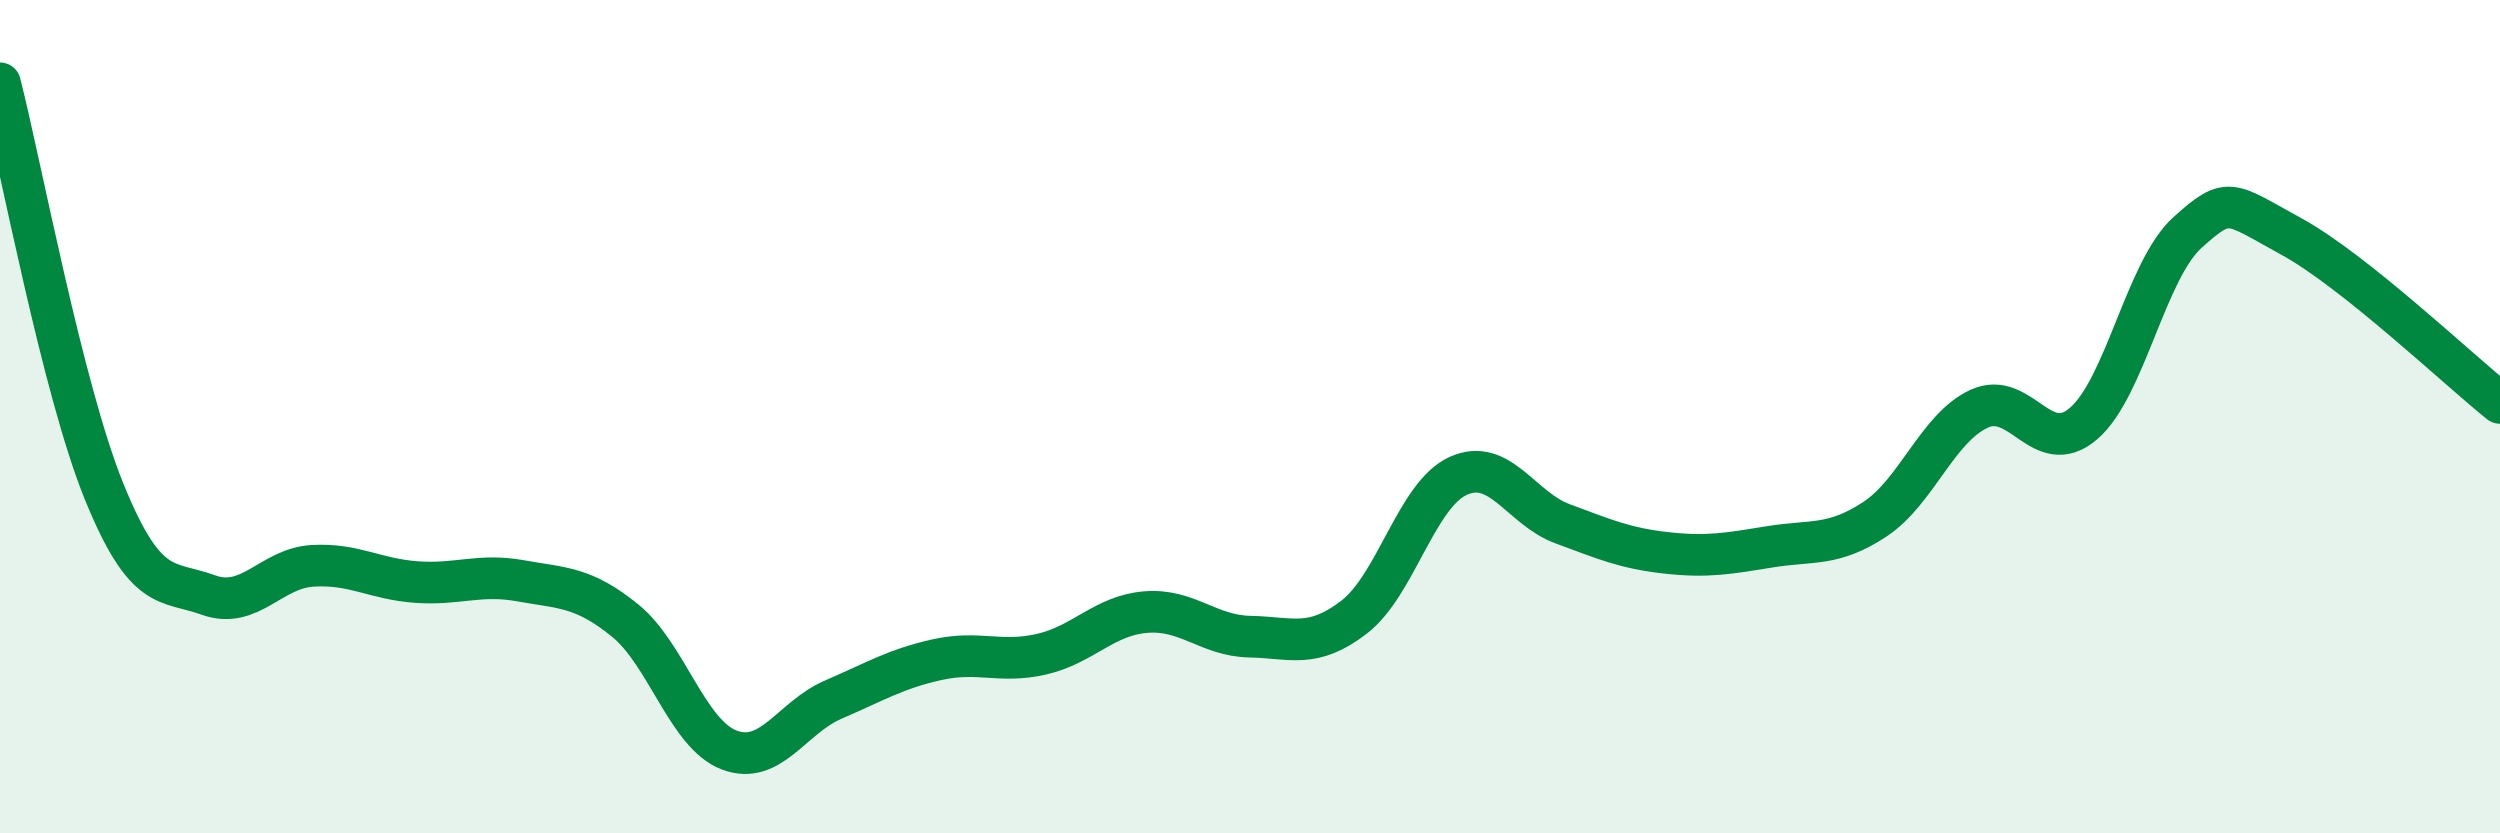
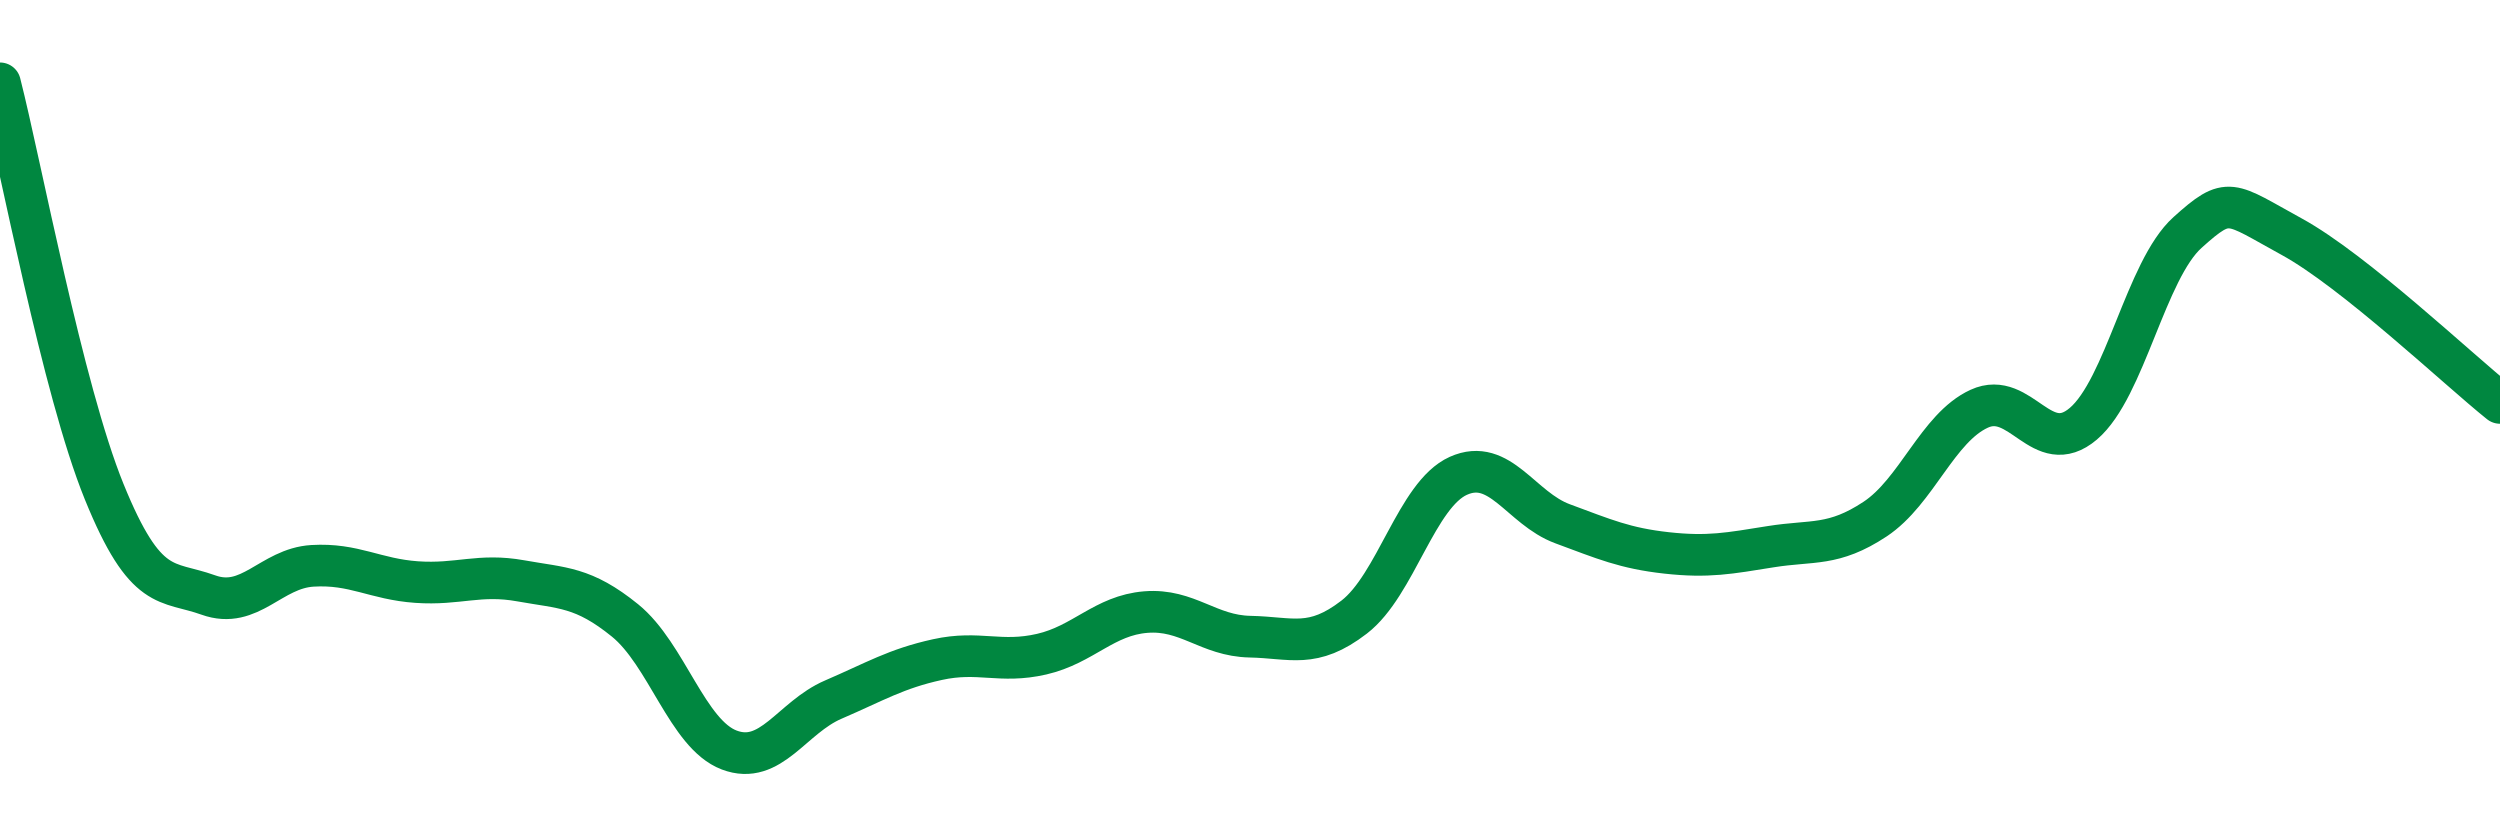
<svg xmlns="http://www.w3.org/2000/svg" width="60" height="20" viewBox="0 0 60 20">
-   <path d="M 0,2 C 0.5,3.96 1.5,9.34 2.5,11.8 C 3.5,14.26 4,13.92 5,14.28 C 6,14.64 6.5,13.64 7.5,13.58 C 8.5,13.52 9,13.9 10,13.97 C 11,14.04 11.5,13.76 12.5,13.94 C 13.5,14.12 14,14.08 15,14.89 C 16,15.7 16.5,17.62 17.5,18 C 18.5,18.38 19,17.22 20,16.79 C 21,16.36 21.5,16.05 22.5,15.83 C 23.5,15.61 24,15.93 25,15.7 C 26,15.47 26.5,14.77 27.5,14.69 C 28.5,14.61 29,15.26 30,15.28 C 31,15.3 31.5,15.58 32.5,14.81 C 33.5,14.04 34,11.87 35,11.42 C 36,10.97 36.5,12.2 37.5,12.57 C 38.5,12.94 39,13.16 40,13.27 C 41,13.38 41.5,13.28 42.5,13.12 C 43.5,12.96 44,13.12 45,12.46 C 46,11.8 46.5,10.27 47.5,9.81 C 48.5,9.35 49,11.02 50,10.17 C 51,9.32 51.5,6.48 52.5,5.58 C 53.5,4.68 53.5,4.86 55,5.68 C 56.5,6.5 59,8.87 60,9.67L60 20L0 20Z" fill="#008740" opacity="0.1" stroke-linecap="round" stroke-linejoin="round" />
  <path d="M 0,2 C 0.5,3.96 1.5,9.34 2.5,11.8 C 3.5,14.26 4,13.92 5,14.28 C 6,14.64 6.5,13.64 7.5,13.58 C 8.5,13.52 9,13.9 10,13.97 C 11,14.04 11.5,13.76 12.5,13.94 C 13.5,14.12 14,14.08 15,14.89 C 16,15.7 16.5,17.62 17.5,18 C 18.5,18.38 19,17.22 20,16.79 C 21,16.36 21.5,16.05 22.5,15.83 C 23.5,15.61 24,15.93 25,15.7 C 26,15.47 26.5,14.77 27.5,14.69 C 28.5,14.61 29,15.26 30,15.28 C 31,15.3 31.5,15.58 32.5,14.81 C 33.5,14.04 34,11.87 35,11.42 C 36,10.97 36.5,12.2 37.5,12.57 C 38.5,12.94 39,13.16 40,13.27 C 41,13.38 41.5,13.28 42.5,13.12 C 43.5,12.96 44,13.12 45,12.46 C 46,11.8 46.5,10.27 47.5,9.81 C 48.5,9.35 49,11.02 50,10.17 C 51,9.32 51.5,6.48 52.5,5.58 C 53.5,4.68 53.5,4.86 55,5.68 C 56.5,6.5 59,8.87 60,9.67" stroke="#008740" stroke-width="1" fill="none" stroke-linecap="round" stroke-linejoin="round" />
</svg>